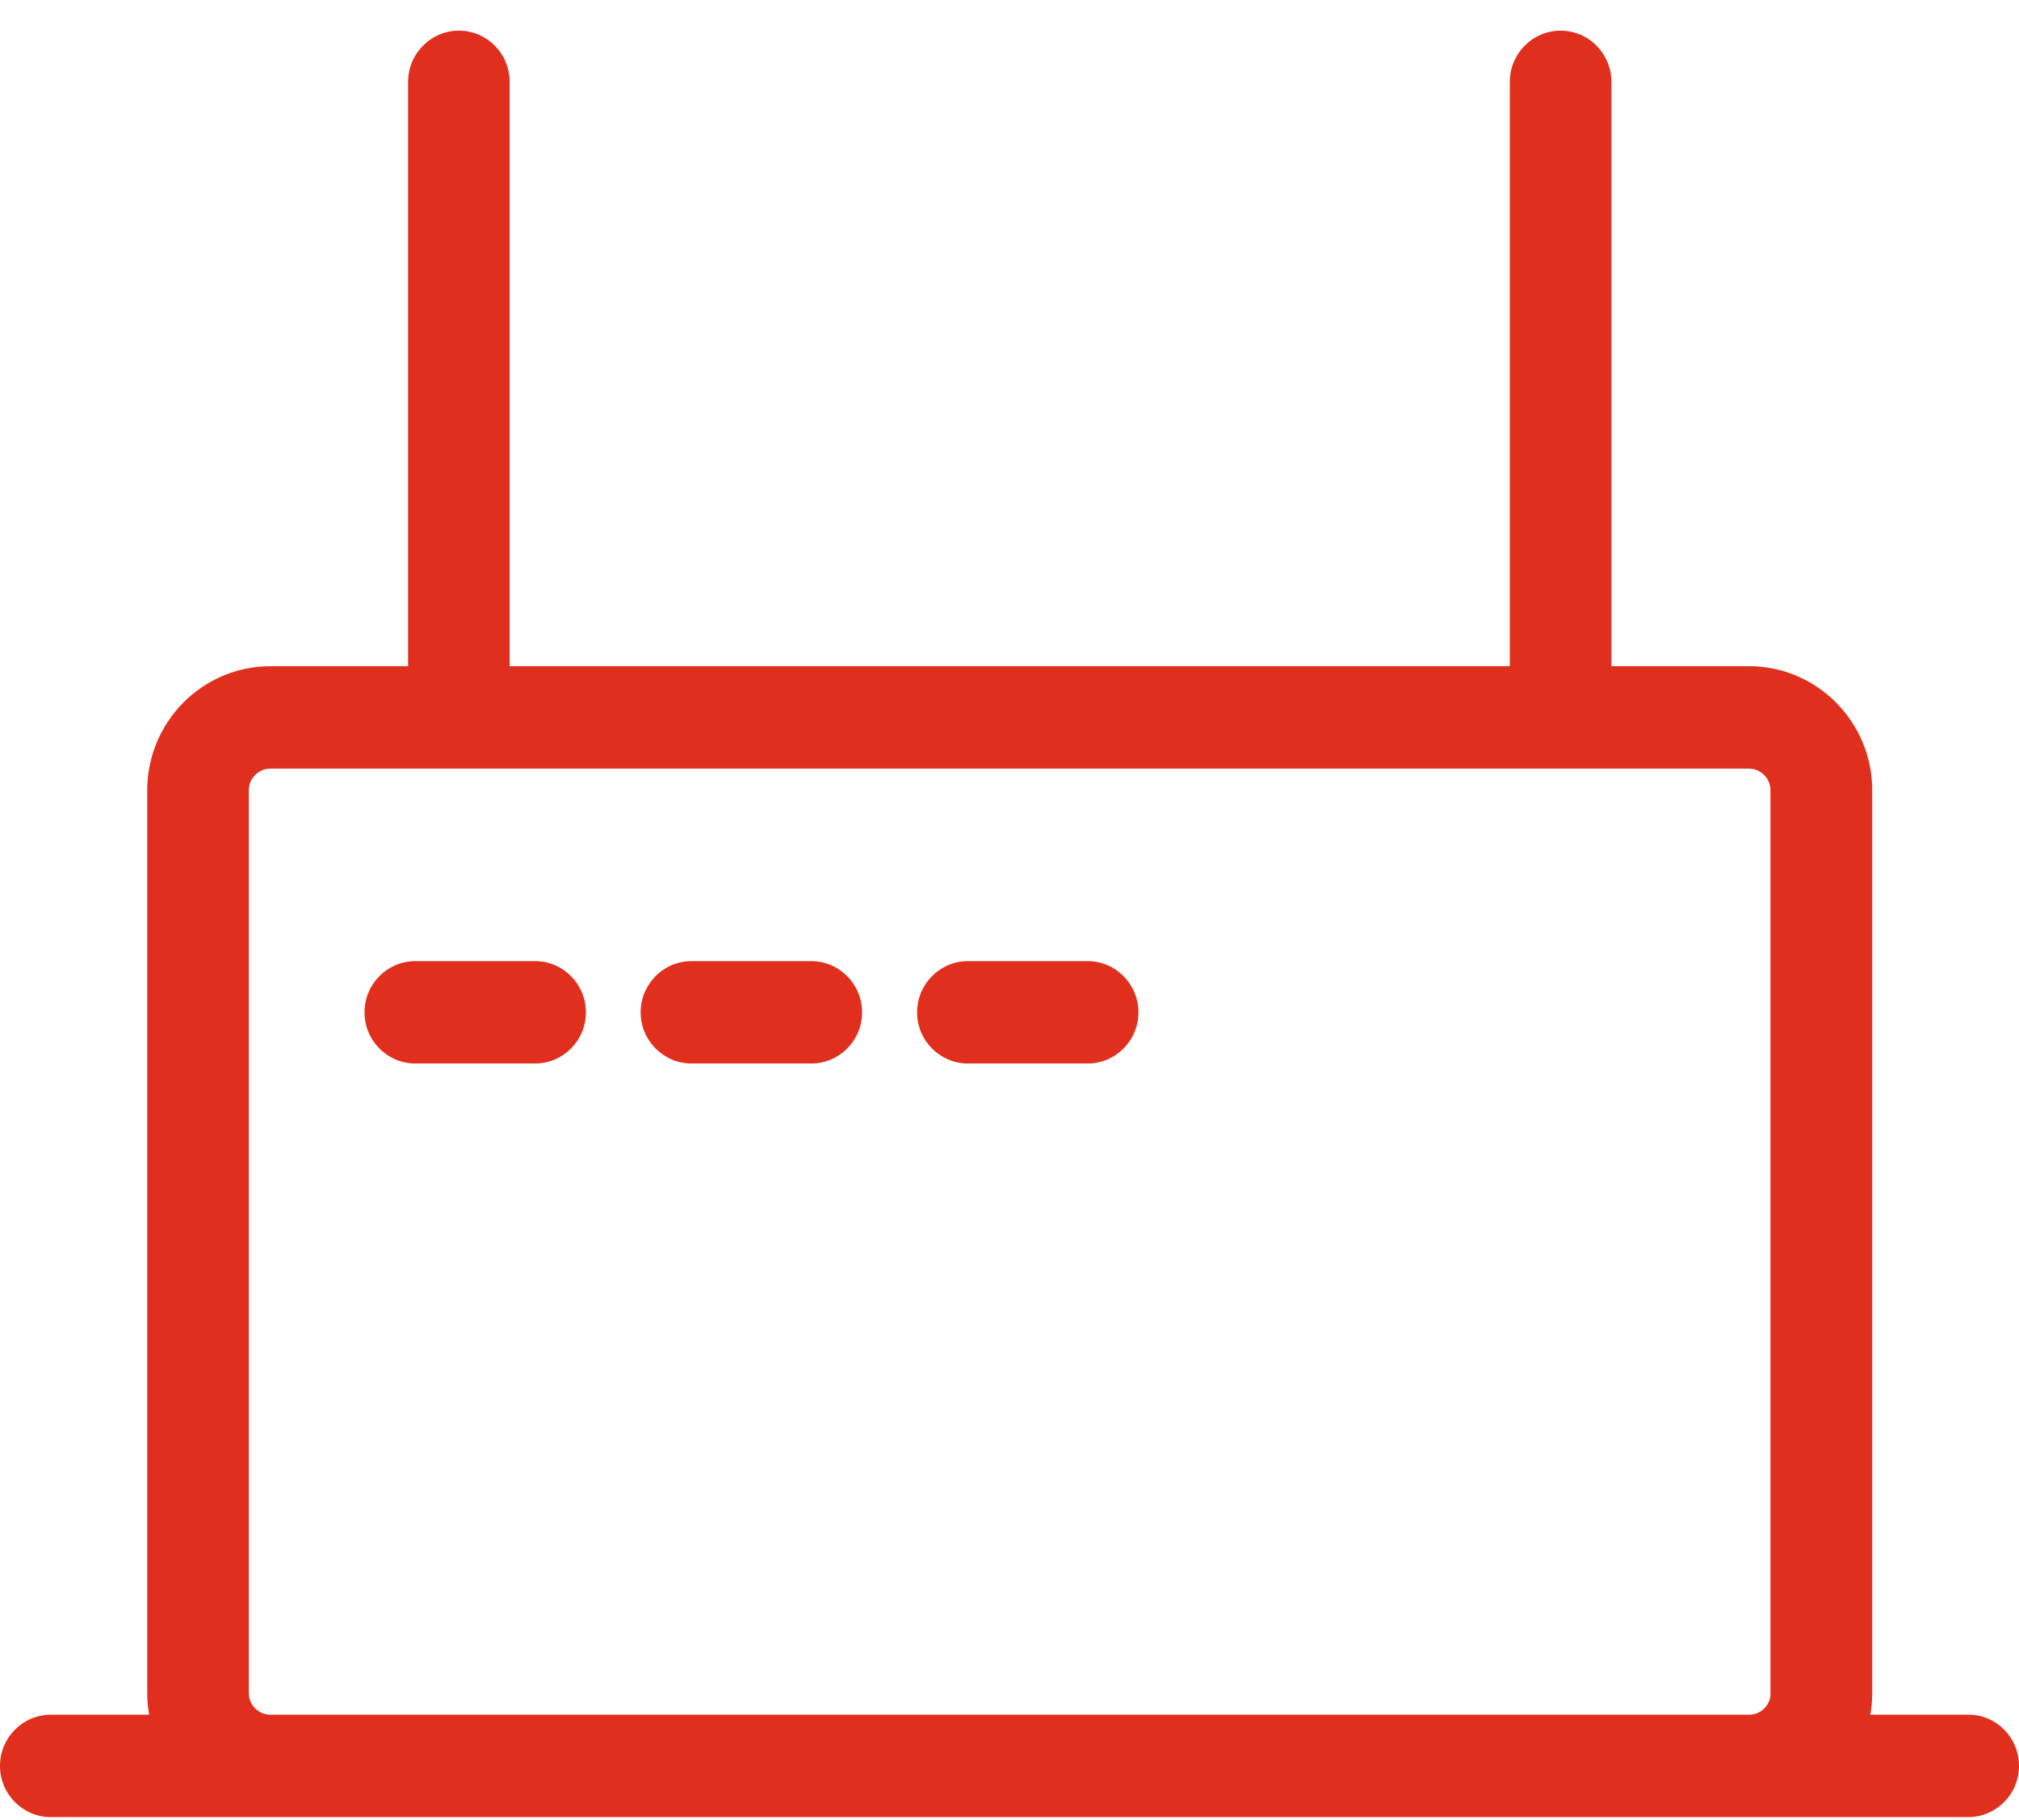
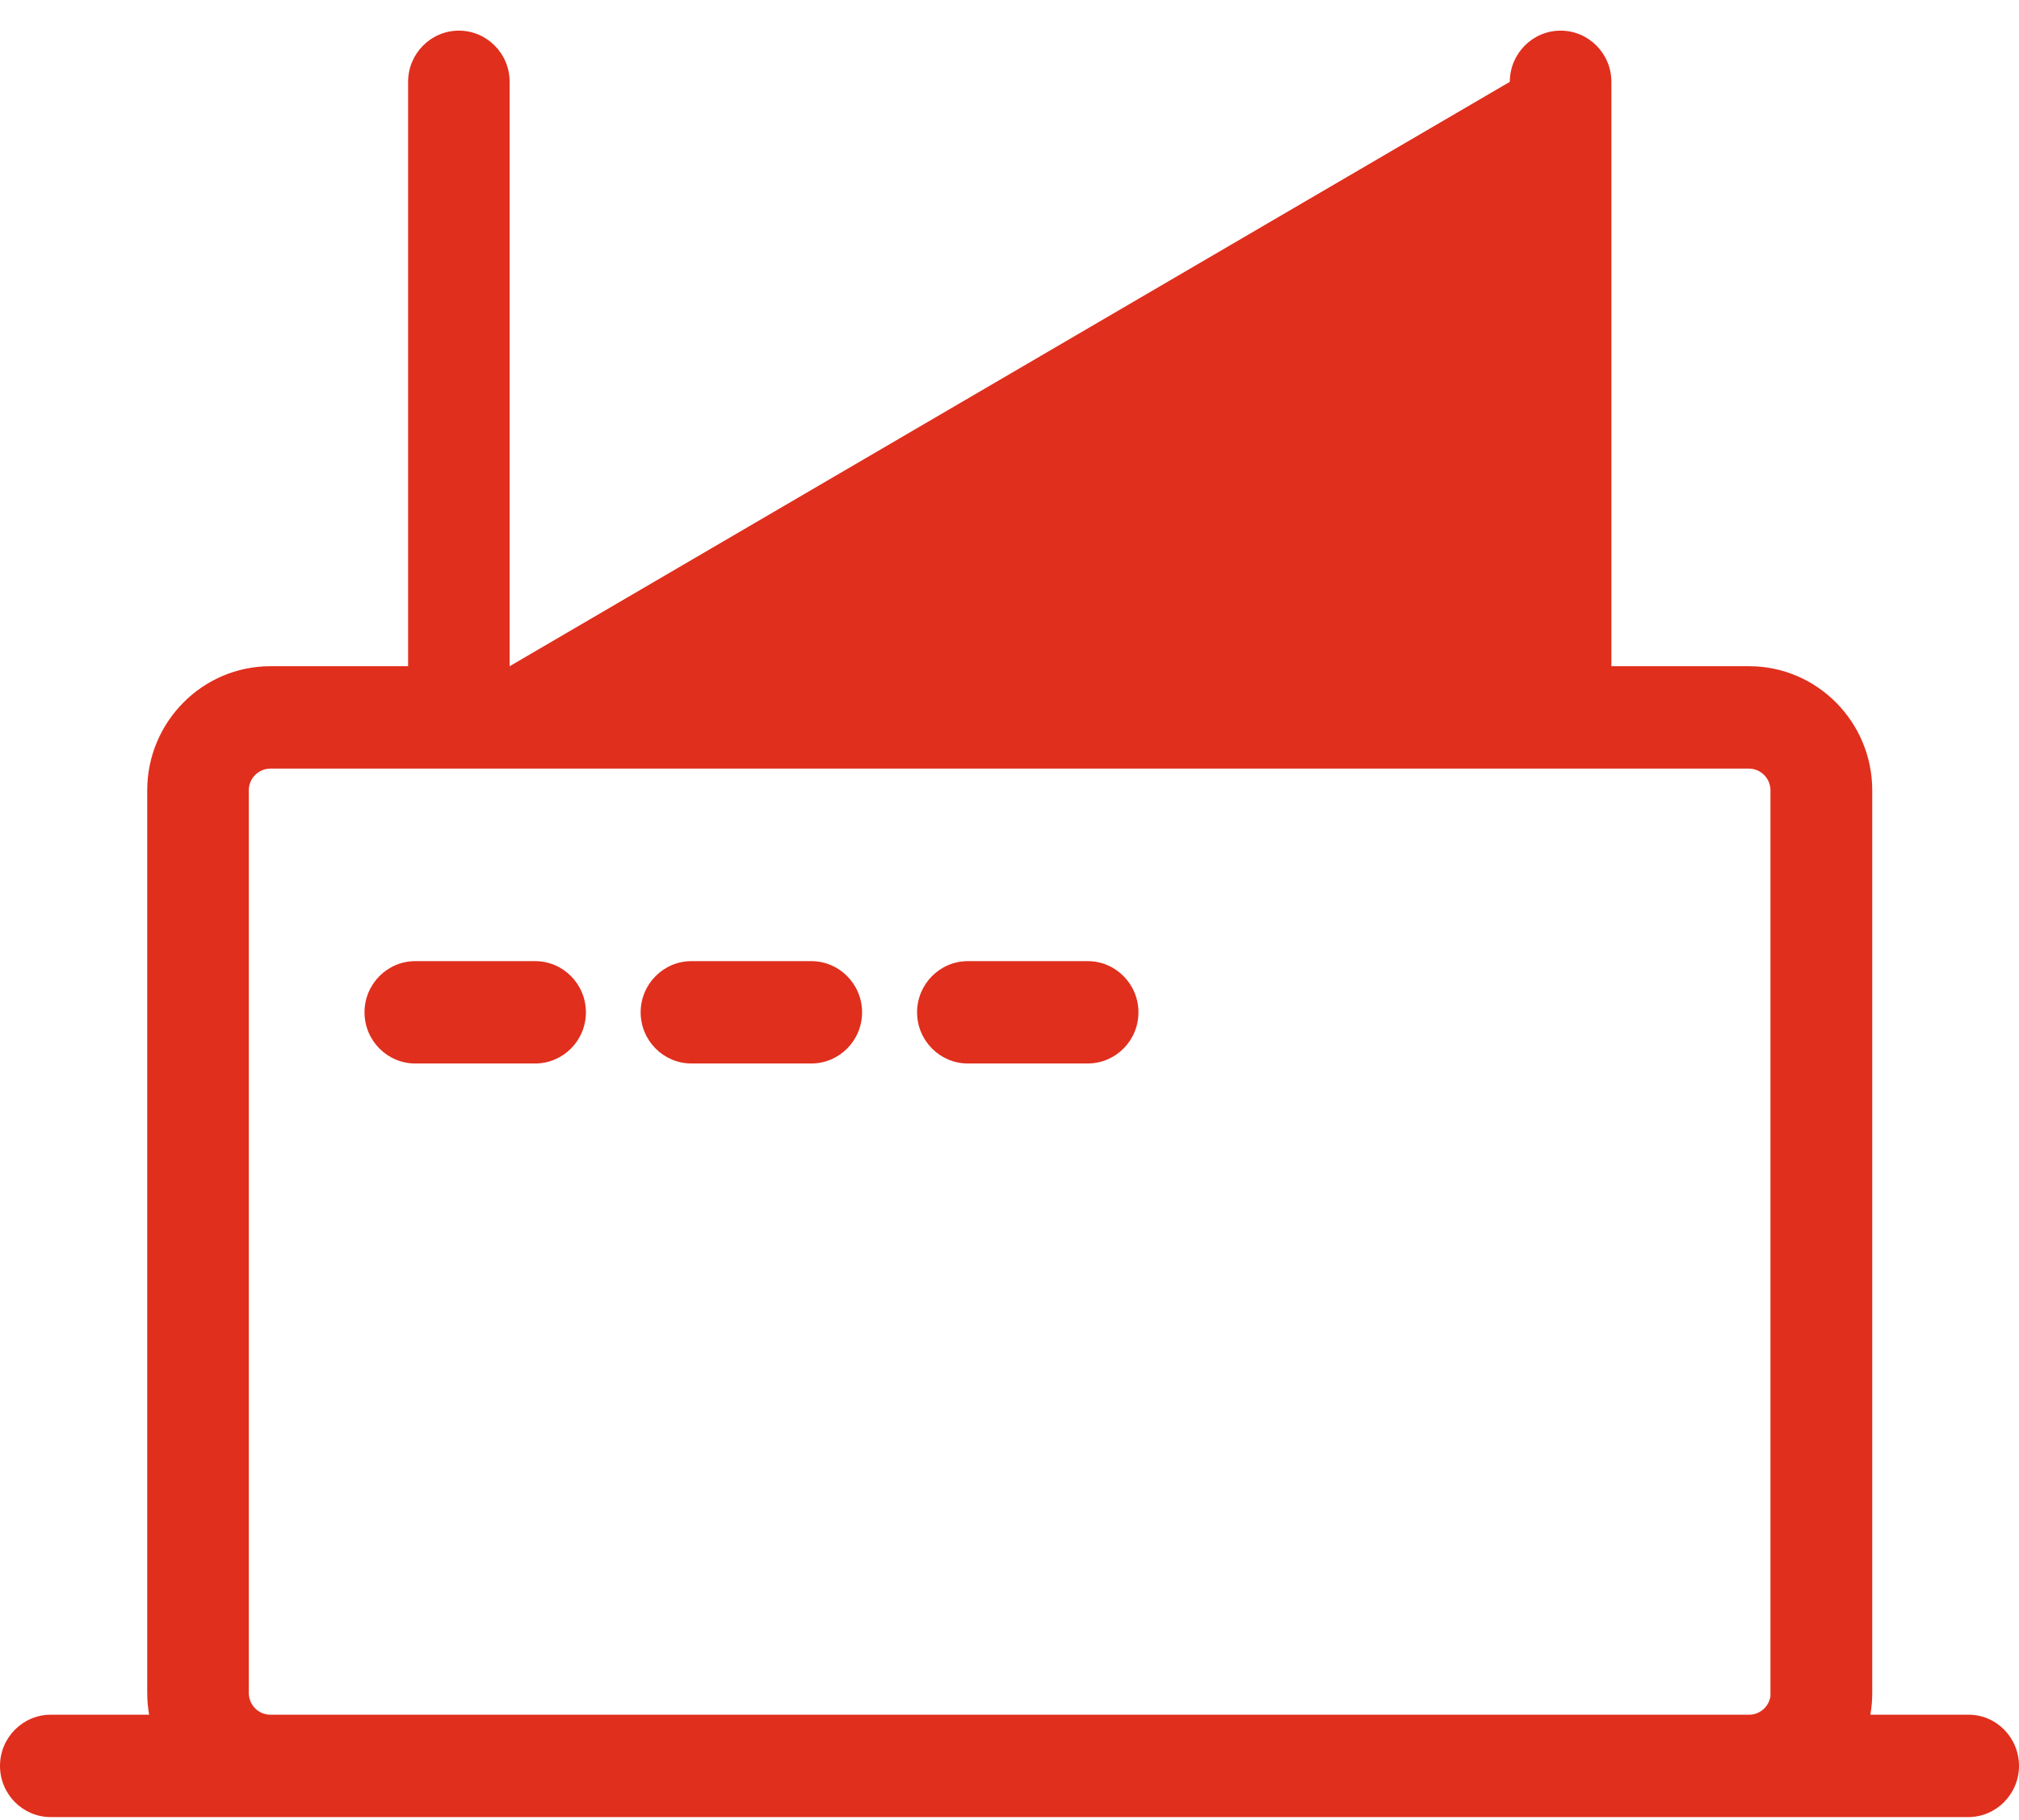
<svg xmlns="http://www.w3.org/2000/svg" width="61px" height="55px">
-   <path fill-rule="evenodd" fill="rgb(224, 47, 29)" d="M59.466,54.910 L1.535,54.910 C0.688,54.910 -0.000,54.216 -0.000,53.363 C-0.000,52.510 0.688,51.816 1.535,51.816 L4.506,51.816 C4.468,51.600 4.448,51.381 4.448,51.160 L4.448,23.883 C4.448,21.815 6.117,20.132 8.169,20.132 L12.330,20.132 L12.330,2.473 C12.330,1.619 13.019,0.926 13.864,0.926 C14.710,0.926 15.398,1.619 15.398,2.473 L15.398,20.132 L45.616,20.132 L45.616,2.473 C45.616,1.619 46.305,0.926 47.150,0.926 C47.996,0.926 48.685,1.619 48.685,2.473 L48.685,20.132 L52.846,20.132 C54.897,20.132 56.566,21.815 56.566,23.883 L56.566,51.160 C56.566,51.381 56.547,51.600 56.509,51.816 L59.479,51.816 C60.318,51.816 61.000,52.510 61.000,53.363 C61.000,54.216 60.311,54.910 59.466,54.910 ZM53.491,23.883 C53.491,23.521 53.198,23.226 52.839,23.226 L8.169,23.226 C7.810,23.226 7.517,23.521 7.517,23.883 L7.517,51.160 C7.517,51.522 7.810,51.816 8.169,51.816 L52.846,51.816 C53.173,51.816 53.445,51.572 53.491,51.255 L53.491,23.883 ZM32.862,32.137 L29.242,32.137 C28.397,32.137 27.708,31.444 27.708,30.591 C27.708,29.738 28.397,29.044 29.242,29.044 L32.862,29.044 C33.708,29.044 34.396,29.738 34.396,30.591 C34.396,31.444 33.708,32.137 32.862,32.137 ZM24.512,32.137 L20.892,32.137 C20.045,32.137 19.356,31.444 19.356,30.591 C19.356,29.738 20.045,29.044 20.892,29.044 L24.512,29.044 C25.357,29.044 26.046,29.738 26.046,30.591 C26.046,31.444 25.357,32.137 24.512,32.137 ZM16.168,32.137 L12.547,32.137 C11.701,32.137 11.013,31.444 11.013,30.591 C11.013,29.738 11.701,29.044 12.547,29.044 L16.168,29.044 C17.014,29.044 17.702,29.738 17.702,30.591 C17.702,31.444 17.014,32.137 16.168,32.137 Z" />
+   <path fill-rule="evenodd" fill="rgb(224, 47, 29)" d="M59.466,54.910 L1.535,54.910 C0.688,54.910 -0.000,54.216 -0.000,53.363 C-0.000,52.510 0.688,51.816 1.535,51.816 L4.506,51.816 C4.468,51.600 4.448,51.381 4.448,51.160 L4.448,23.883 C4.448,21.815 6.117,20.132 8.169,20.132 L12.330,20.132 L12.330,2.473 C12.330,1.619 13.019,0.926 13.864,0.926 C14.710,0.926 15.398,1.619 15.398,2.473 L15.398,20.132 L45.616,2.473 C45.616,1.619 46.305,0.926 47.150,0.926 C47.996,0.926 48.685,1.619 48.685,2.473 L48.685,20.132 L52.846,20.132 C54.897,20.132 56.566,21.815 56.566,23.883 L56.566,51.160 C56.566,51.381 56.547,51.600 56.509,51.816 L59.479,51.816 C60.318,51.816 61.000,52.510 61.000,53.363 C61.000,54.216 60.311,54.910 59.466,54.910 ZM53.491,23.883 C53.491,23.521 53.198,23.226 52.839,23.226 L8.169,23.226 C7.810,23.226 7.517,23.521 7.517,23.883 L7.517,51.160 C7.517,51.522 7.810,51.816 8.169,51.816 L52.846,51.816 C53.173,51.816 53.445,51.572 53.491,51.255 L53.491,23.883 ZM32.862,32.137 L29.242,32.137 C28.397,32.137 27.708,31.444 27.708,30.591 C27.708,29.738 28.397,29.044 29.242,29.044 L32.862,29.044 C33.708,29.044 34.396,29.738 34.396,30.591 C34.396,31.444 33.708,32.137 32.862,32.137 ZM24.512,32.137 L20.892,32.137 C20.045,32.137 19.356,31.444 19.356,30.591 C19.356,29.738 20.045,29.044 20.892,29.044 L24.512,29.044 C25.357,29.044 26.046,29.738 26.046,30.591 C26.046,31.444 25.357,32.137 24.512,32.137 ZM16.168,32.137 L12.547,32.137 C11.701,32.137 11.013,31.444 11.013,30.591 C11.013,29.738 11.701,29.044 12.547,29.044 L16.168,29.044 C17.014,29.044 17.702,29.738 17.702,30.591 C17.702,31.444 17.014,32.137 16.168,32.137 Z" />
</svg>